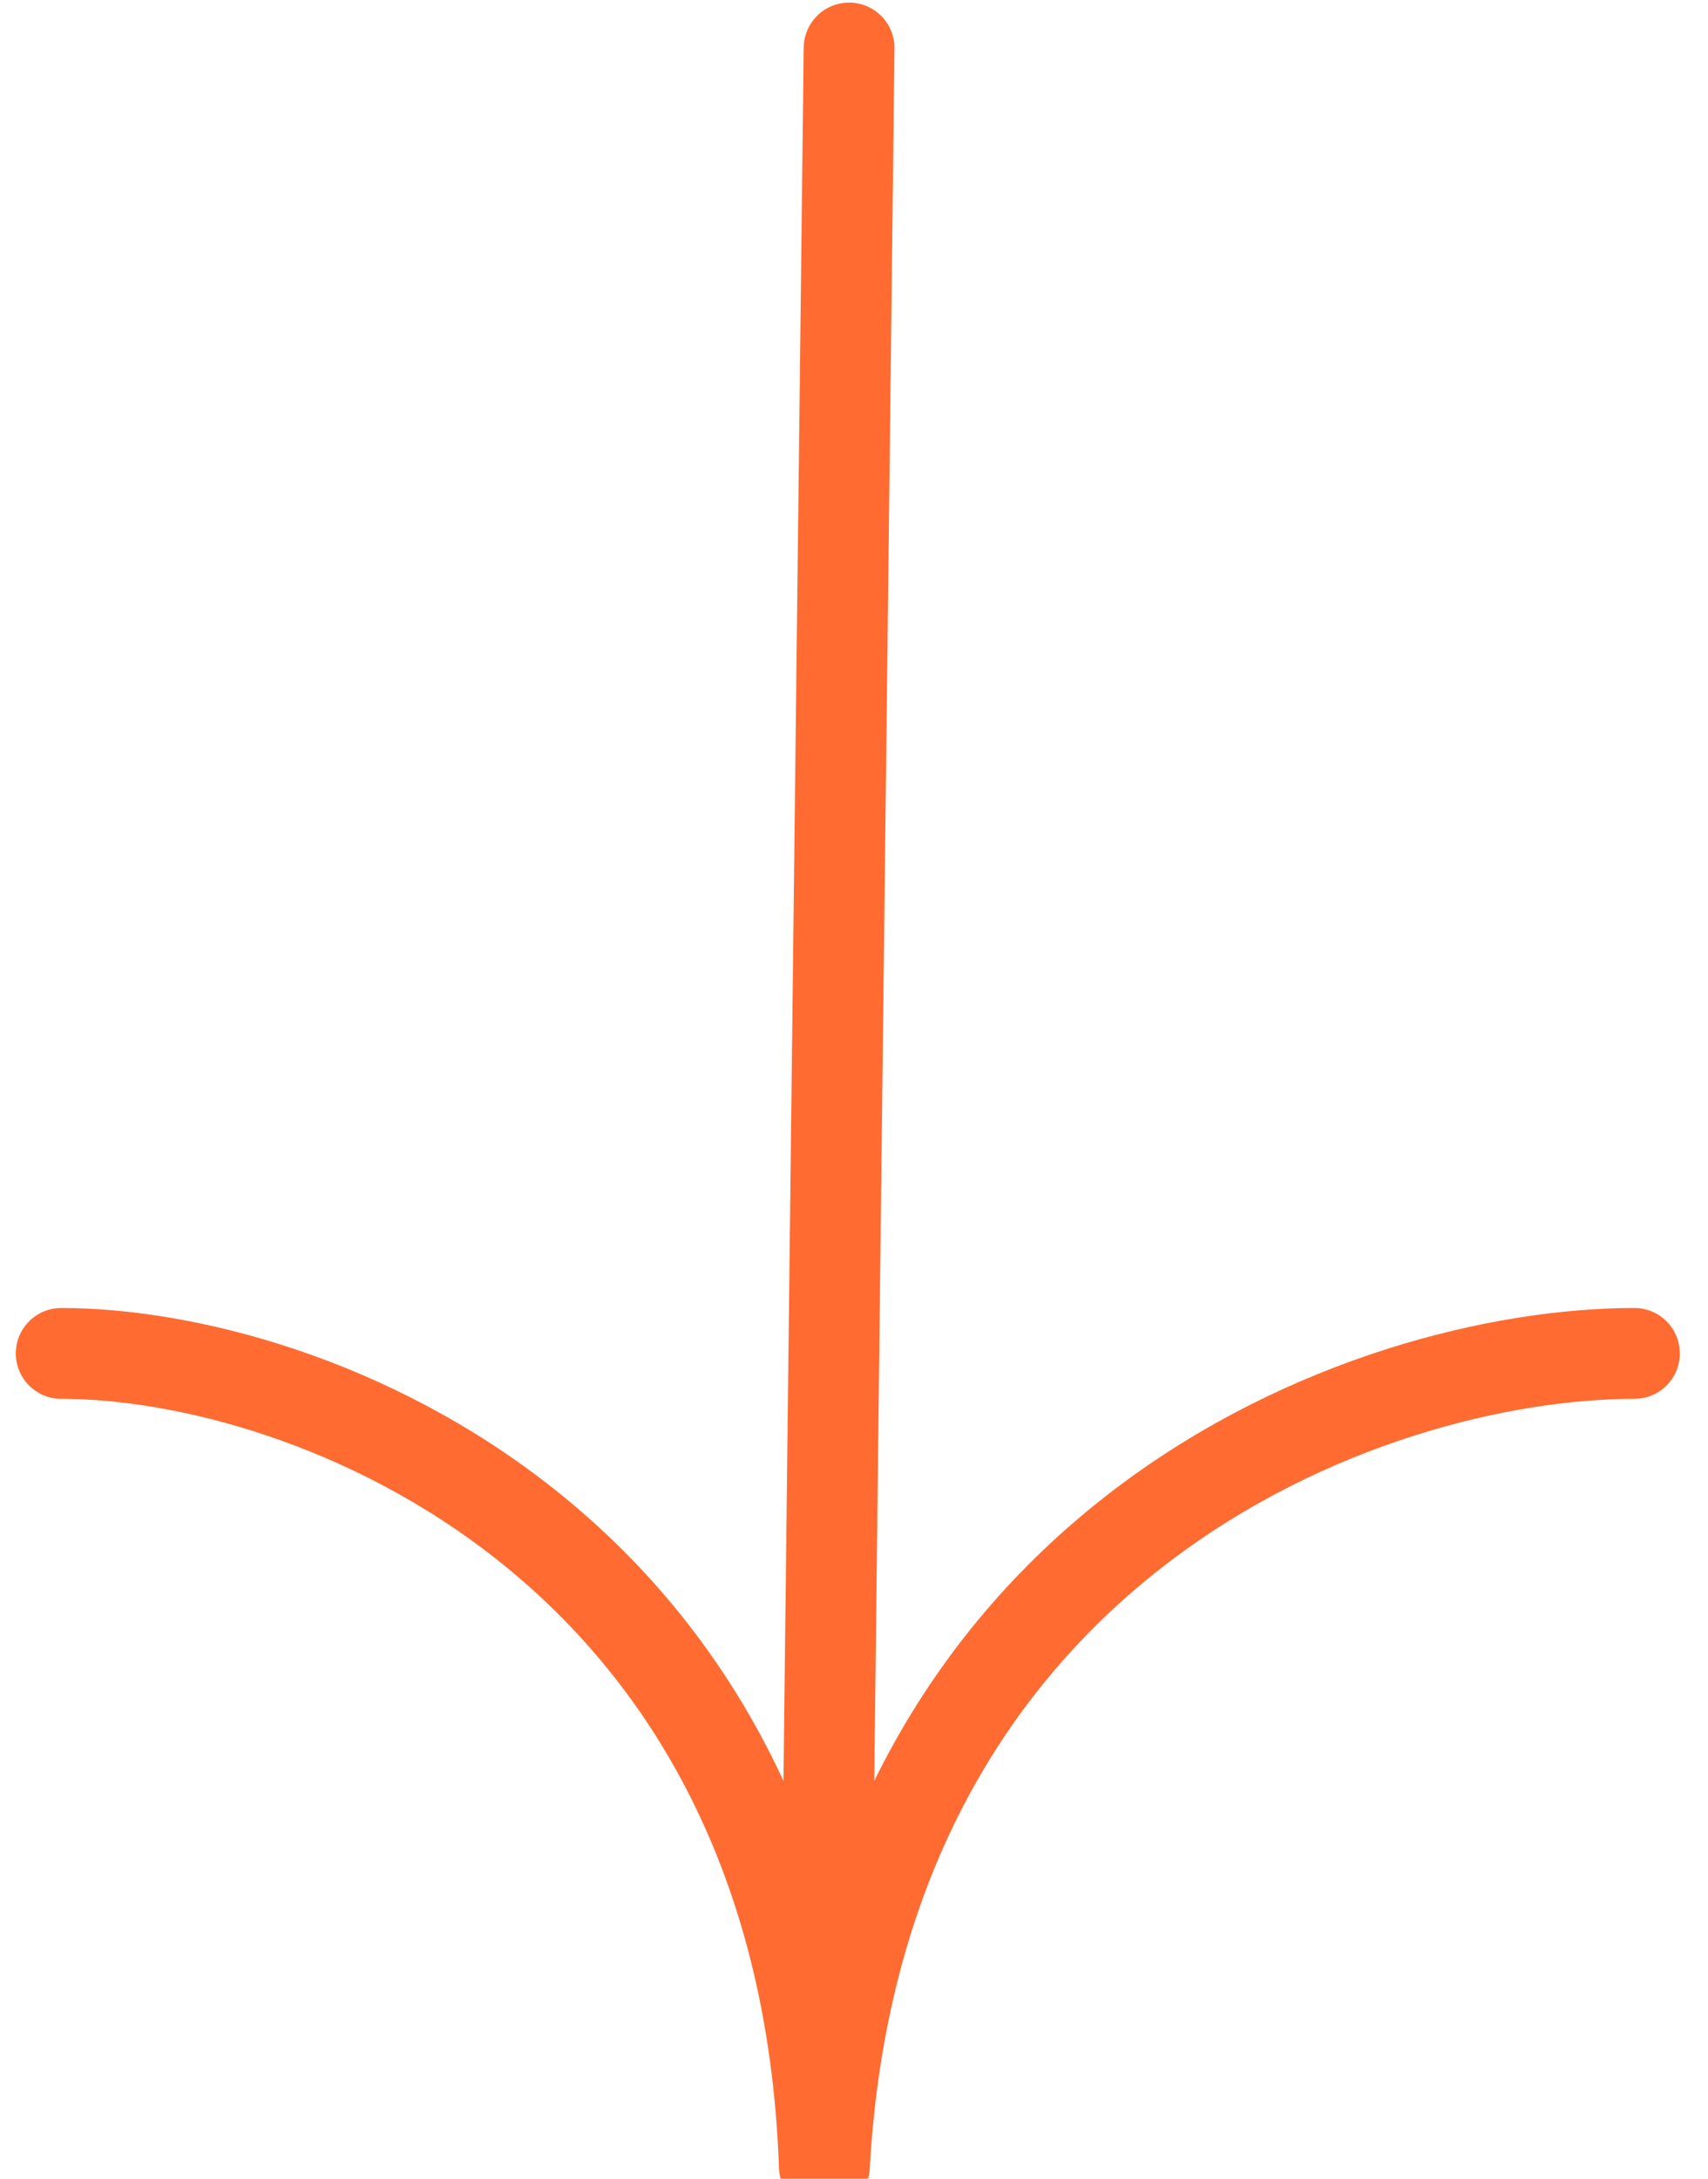
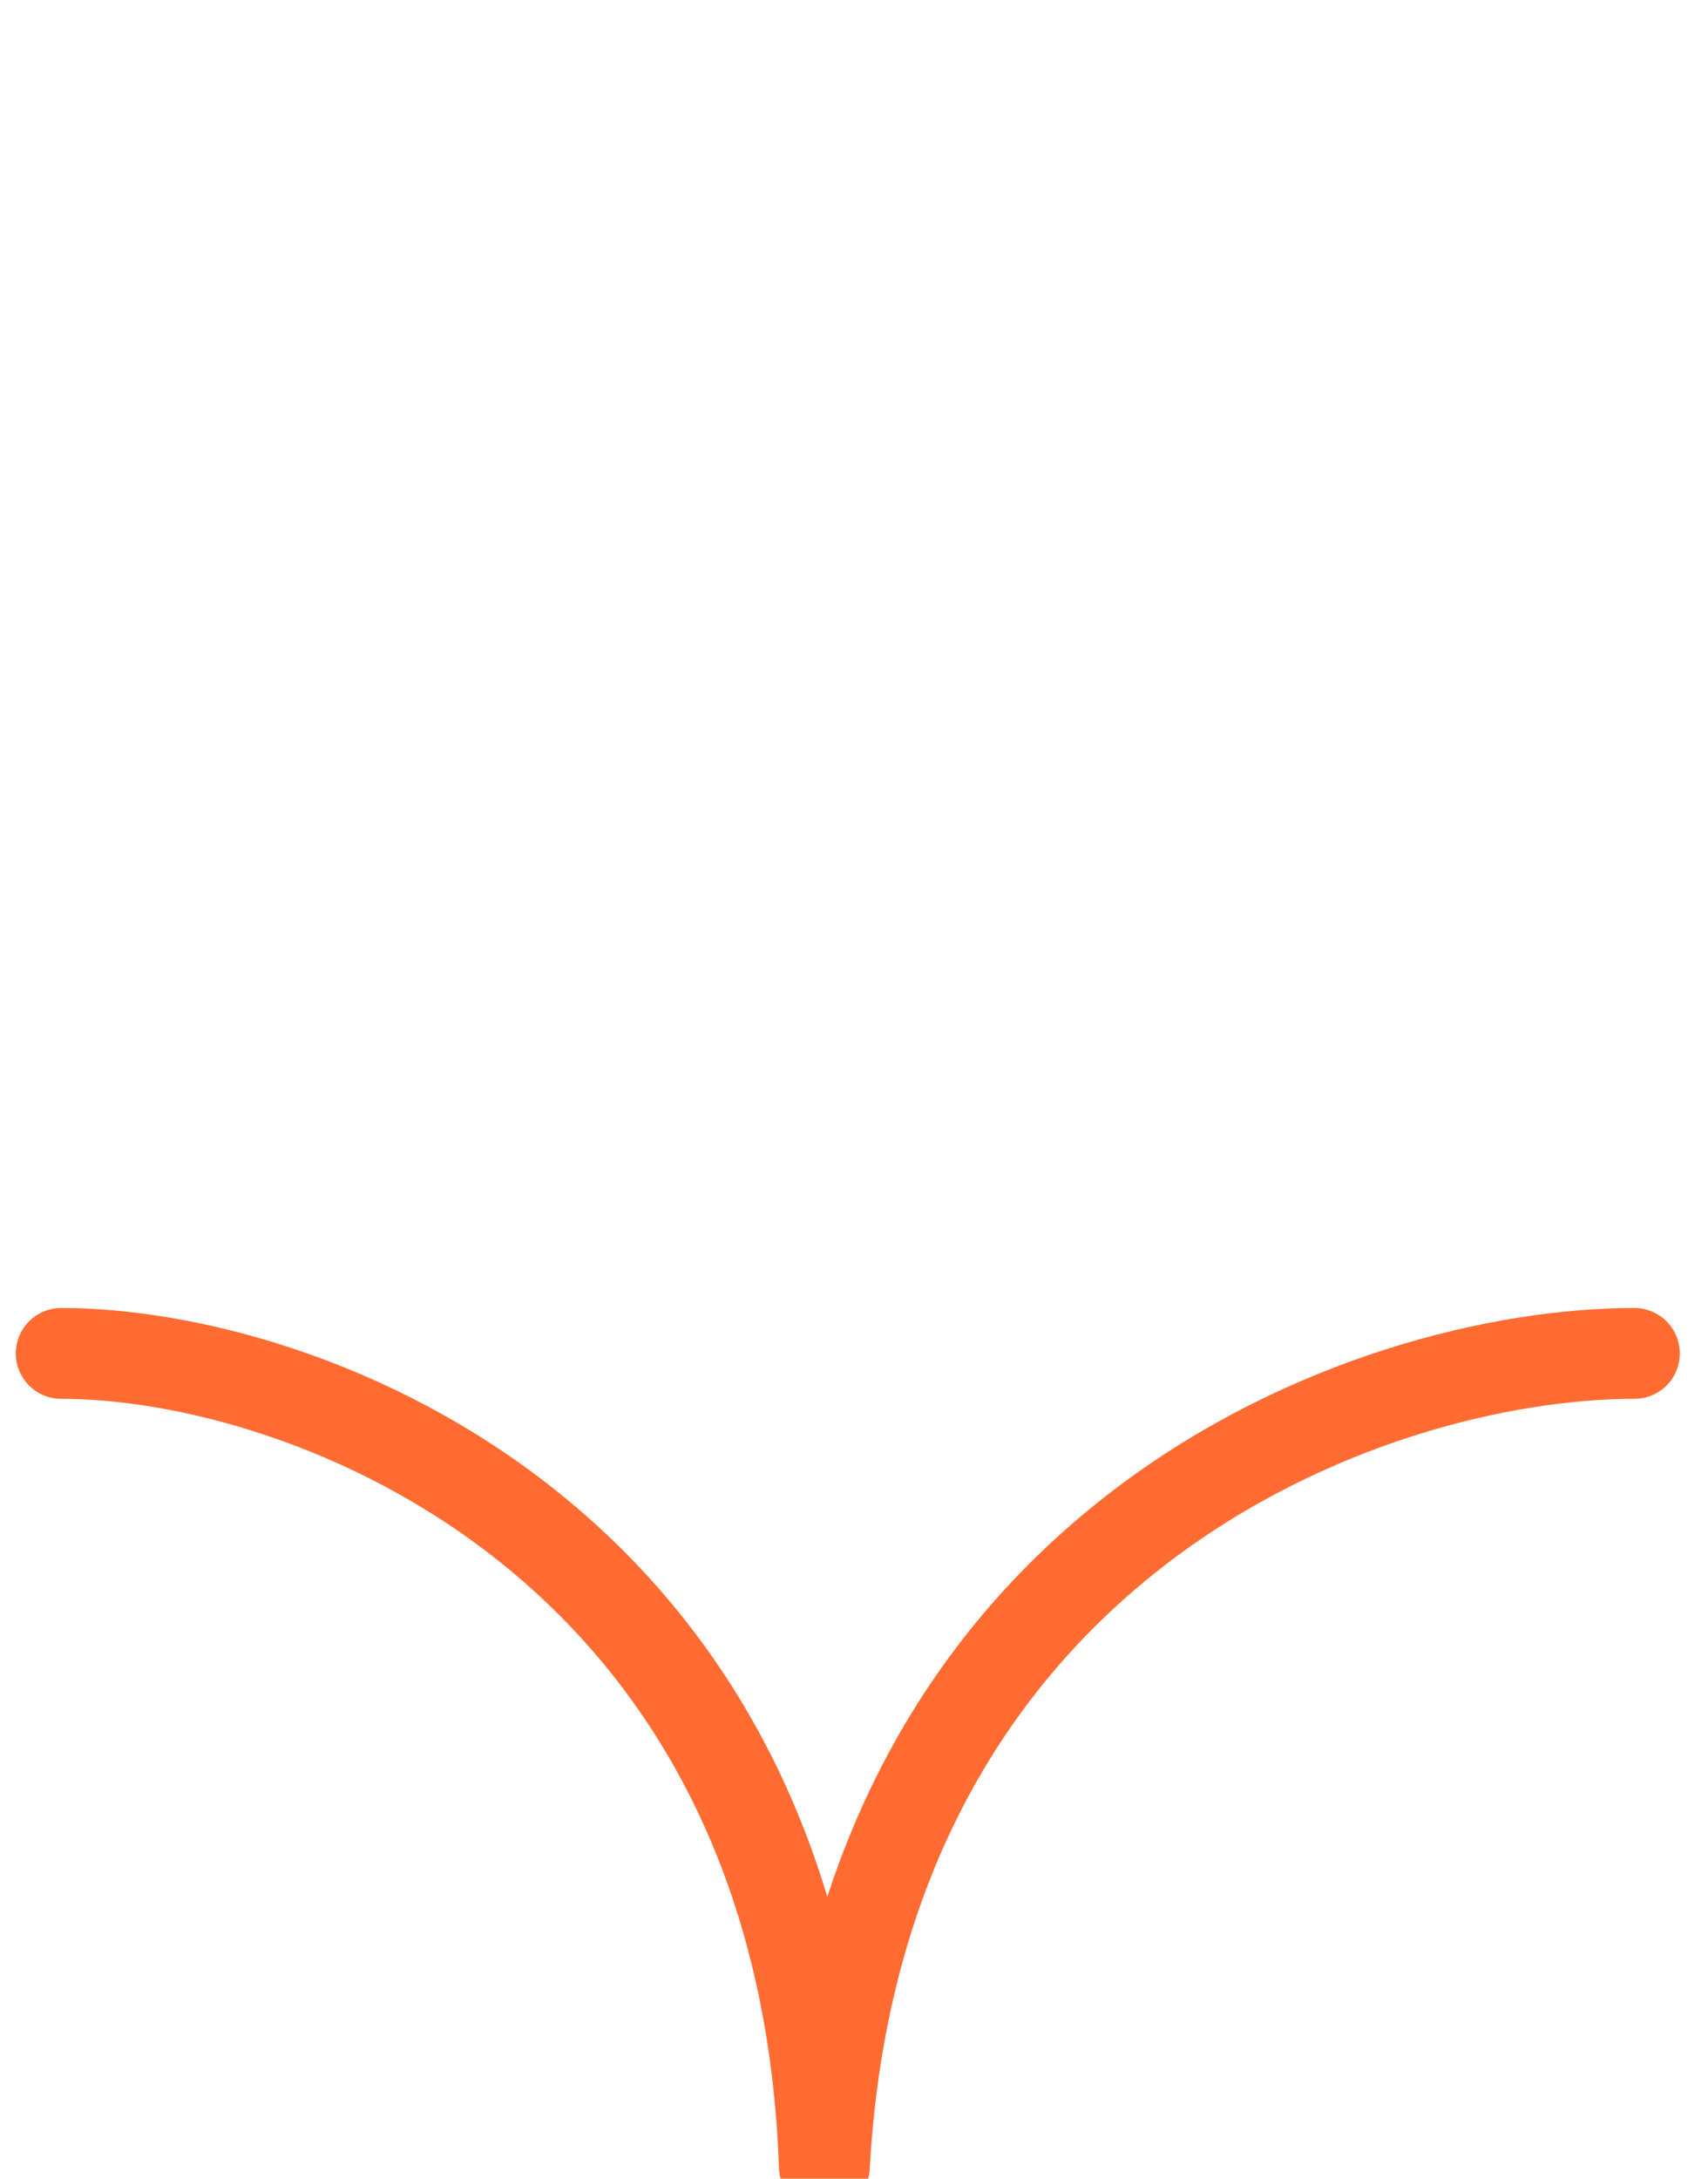
<svg xmlns="http://www.w3.org/2000/svg" width="40" height="51" viewBox="0 0 40 51" fill="none">
-   <path d="M38.277 31.682C32.017 31.682 20.117 36.072 19.306 50.722M19.306 50.722C18.797 36.092 7.221 31.682 1.433 31.682M19.306 50.722L19.885 1.124" stroke="#FF6B31" stroke-width="2.126" stroke-linecap="round" />
+   <path d="M38.277 31.682C32.017 31.682 20.117 36.072 19.306 50.722M19.306 50.722C18.797 36.092 7.221 31.682 1.433 31.682M19.306 50.722" stroke="#FF6B31" stroke-width="2.126" stroke-linecap="round" />
</svg>